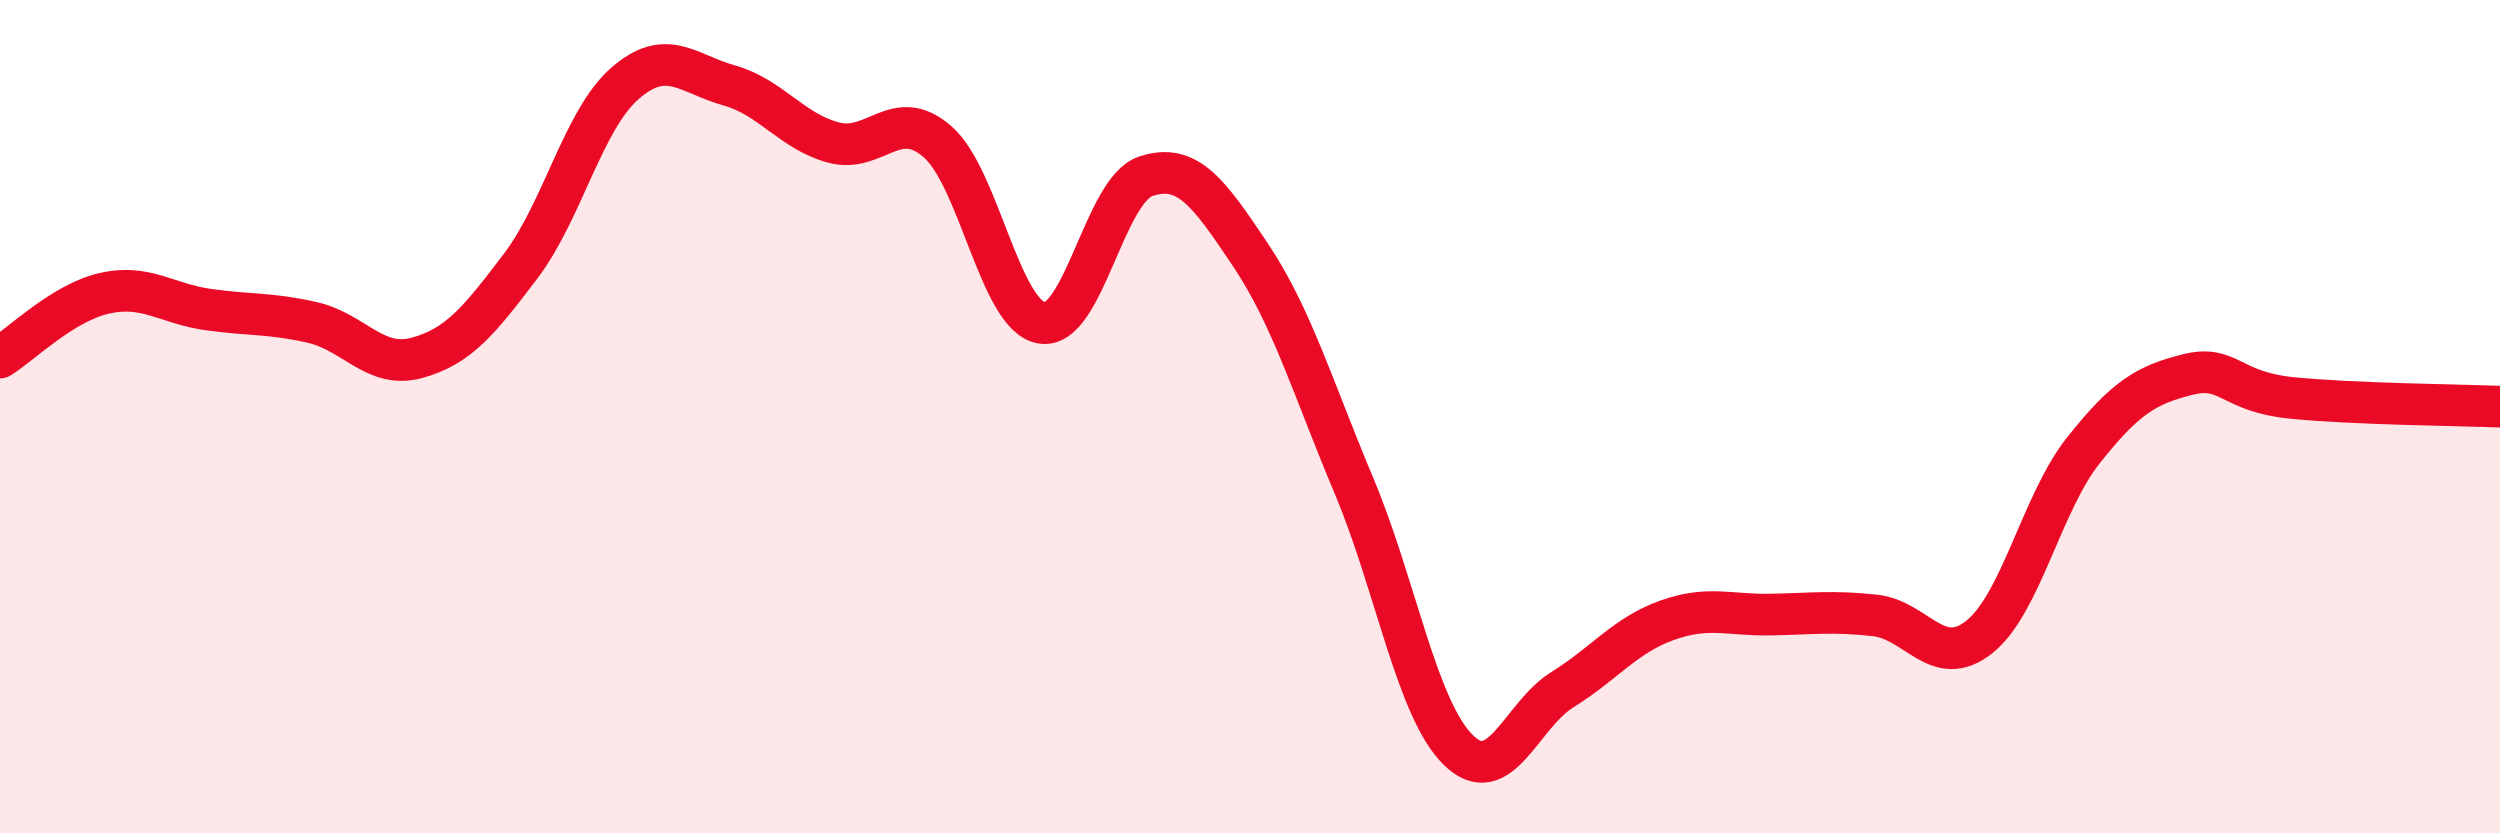
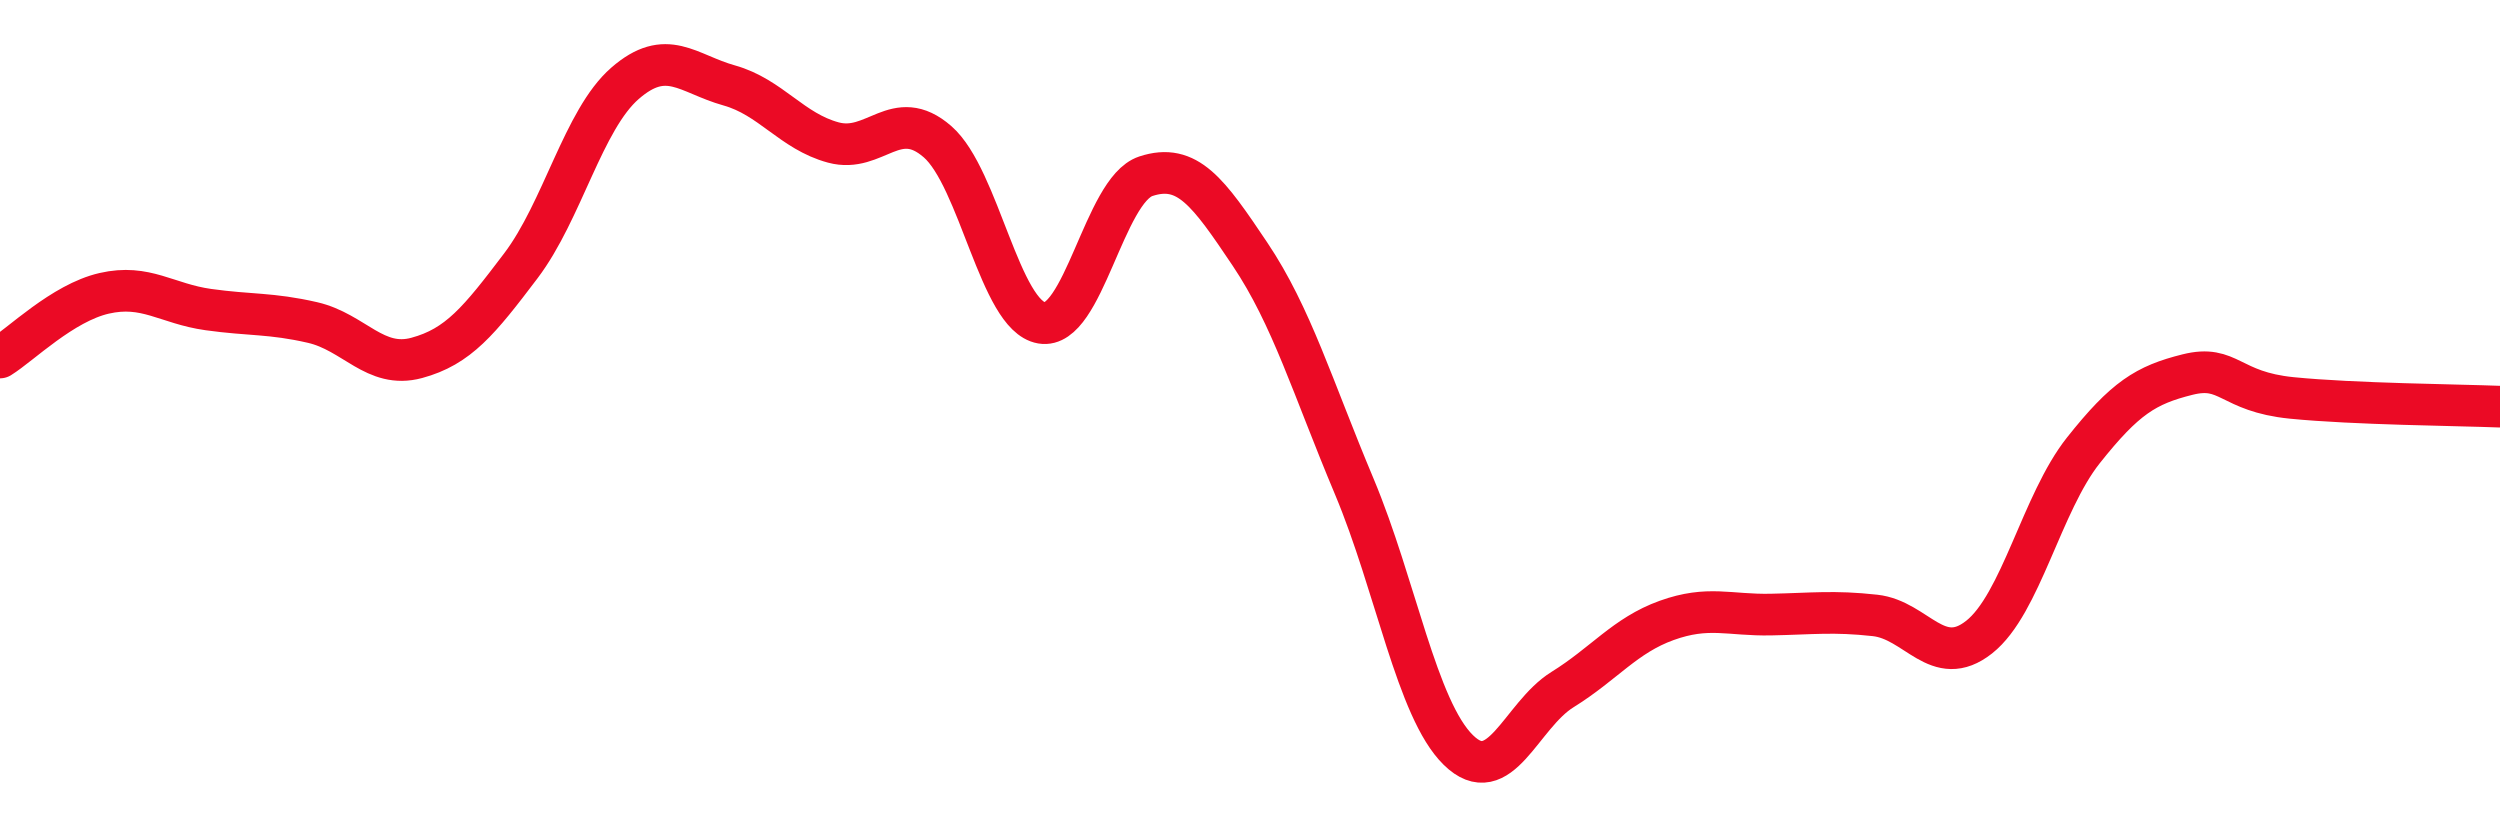
<svg xmlns="http://www.w3.org/2000/svg" width="60" height="20" viewBox="0 0 60 20">
-   <path d="M 0,8.58 C 0.5,8.27 1.5,7.27 2.5,7.04 C 3.5,6.81 4,7.29 5,7.43 C 6,7.57 6.5,7.51 7.5,7.74 C 8.5,7.97 9,8.86 10,8.59 C 11,8.32 11.5,7.7 12.5,6.38 C 13.5,5.06 14,2.87 15,2 C 16,1.13 16.5,1.77 17.5,2.05 C 18.5,2.33 19,3.15 20,3.42 C 21,3.69 21.5,2.53 22.5,3.4 C 23.5,4.27 24,7.58 25,7.75 C 26,7.92 26.5,4.56 27.5,4.23 C 28.5,3.9 29,4.61 30,6.1 C 31,7.59 31.5,9.29 32.5,11.67 C 33.5,14.05 34,17.02 35,18 C 36,18.98 36.5,17.17 37.5,16.55 C 38.5,15.93 39,15.25 40,14.89 C 41,14.53 41.5,14.77 42.5,14.75 C 43.5,14.73 44,14.66 45,14.77 C 46,14.88 46.5,16.08 47.5,15.29 C 48.5,14.5 49,12.07 50,10.81 C 51,9.55 51.5,9.24 52.5,8.99 C 53.5,8.74 53.5,9.4 55,9.55 C 56.5,9.7 59,9.72 60,9.76L60 20L0 20Z" fill="#EB0A25" opacity="0.1" stroke-linecap="round" stroke-linejoin="round" />
  <path d="M 0,8.58 C 0.5,8.27 1.5,7.27 2.5,7.04 C 3.5,6.81 4,7.29 5,7.43 C 6,7.57 6.5,7.51 7.5,7.74 C 8.5,7.97 9,8.86 10,8.59 C 11,8.32 11.5,7.7 12.5,6.38 C 13.5,5.06 14,2.87 15,2 C 16,1.13 16.5,1.77 17.5,2.05 C 18.5,2.33 19,3.15 20,3.42 C 21,3.69 21.5,2.53 22.5,3.4 C 23.5,4.27 24,7.58 25,7.75 C 26,7.92 26.5,4.56 27.5,4.23 C 28.5,3.9 29,4.61 30,6.1 C 31,7.59 31.5,9.29 32.5,11.67 C 33.5,14.05 34,17.02 35,18 C 36,18.98 36.5,17.17 37.5,16.55 C 38.5,15.93 39,15.25 40,14.89 C 41,14.53 41.5,14.77 42.5,14.75 C 43.5,14.73 44,14.66 45,14.77 C 46,14.88 46.5,16.08 47.5,15.29 C 48.5,14.5 49,12.07 50,10.81 C 51,9.55 51.5,9.24 52.5,8.99 C 53.5,8.74 53.5,9.4 55,9.55 C 56.5,9.7 59,9.72 60,9.76" stroke="#EB0A25" stroke-width="1" fill="none" stroke-linecap="round" stroke-linejoin="round" />
</svg>